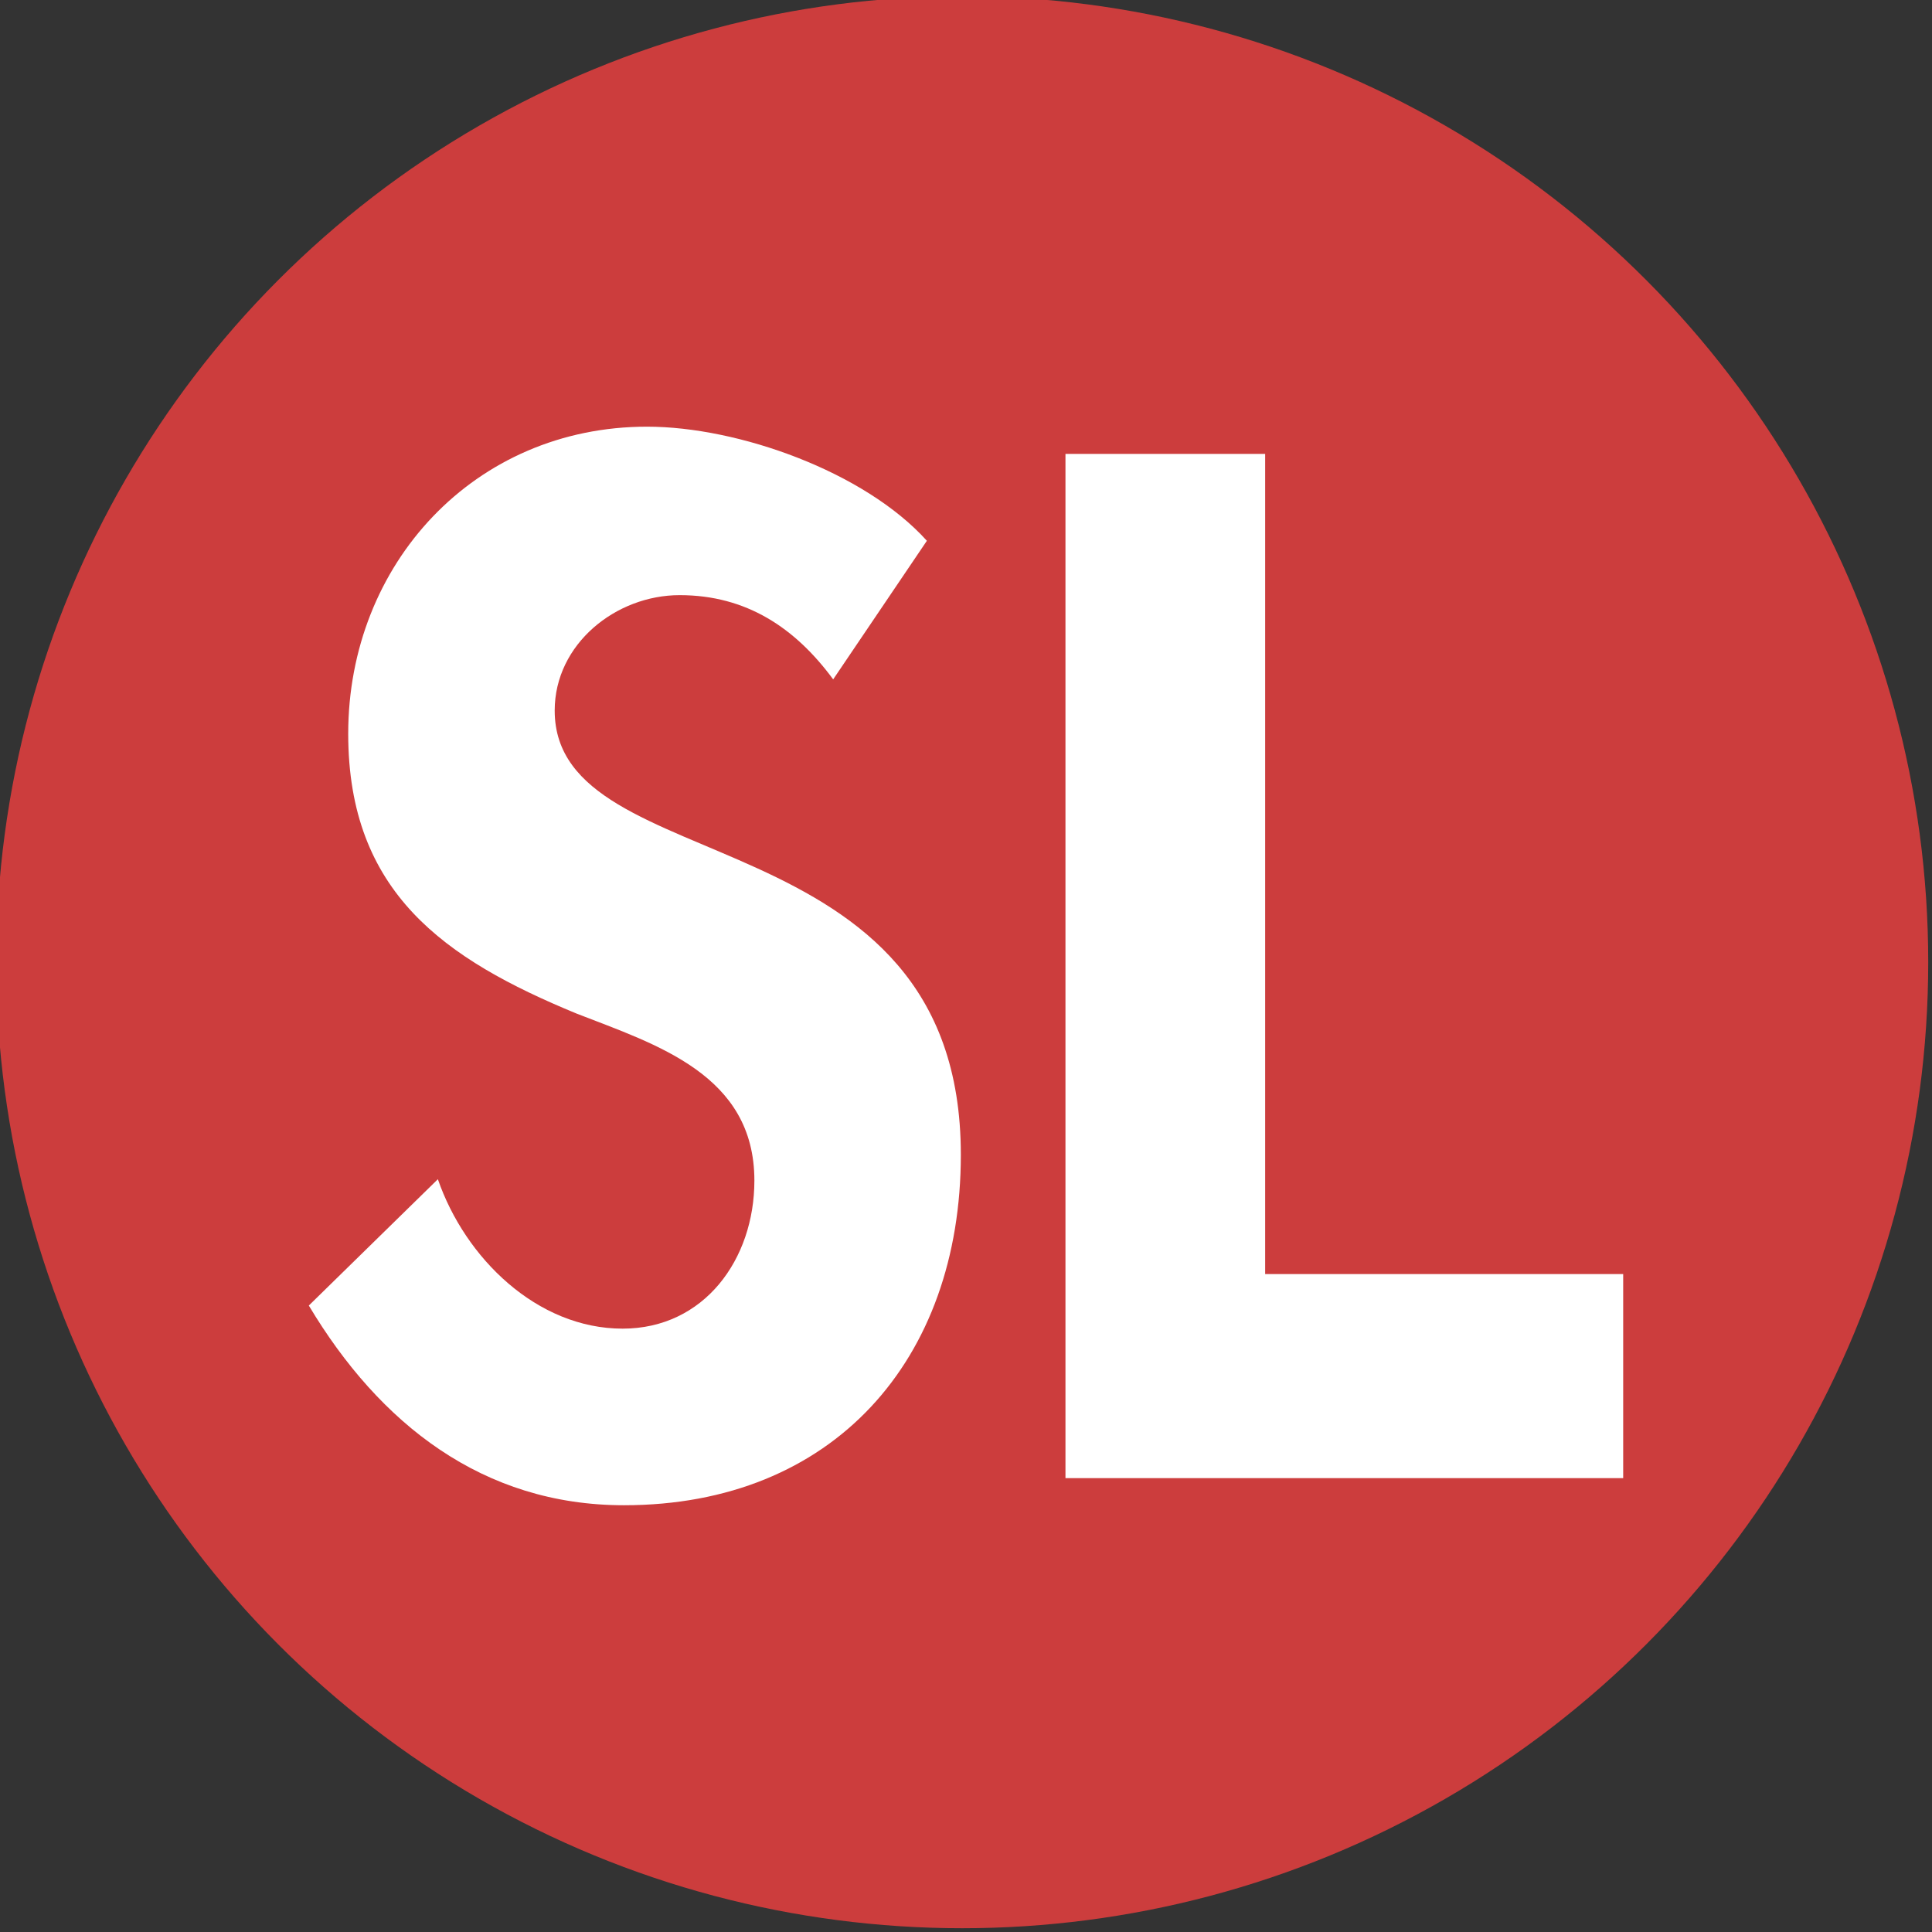
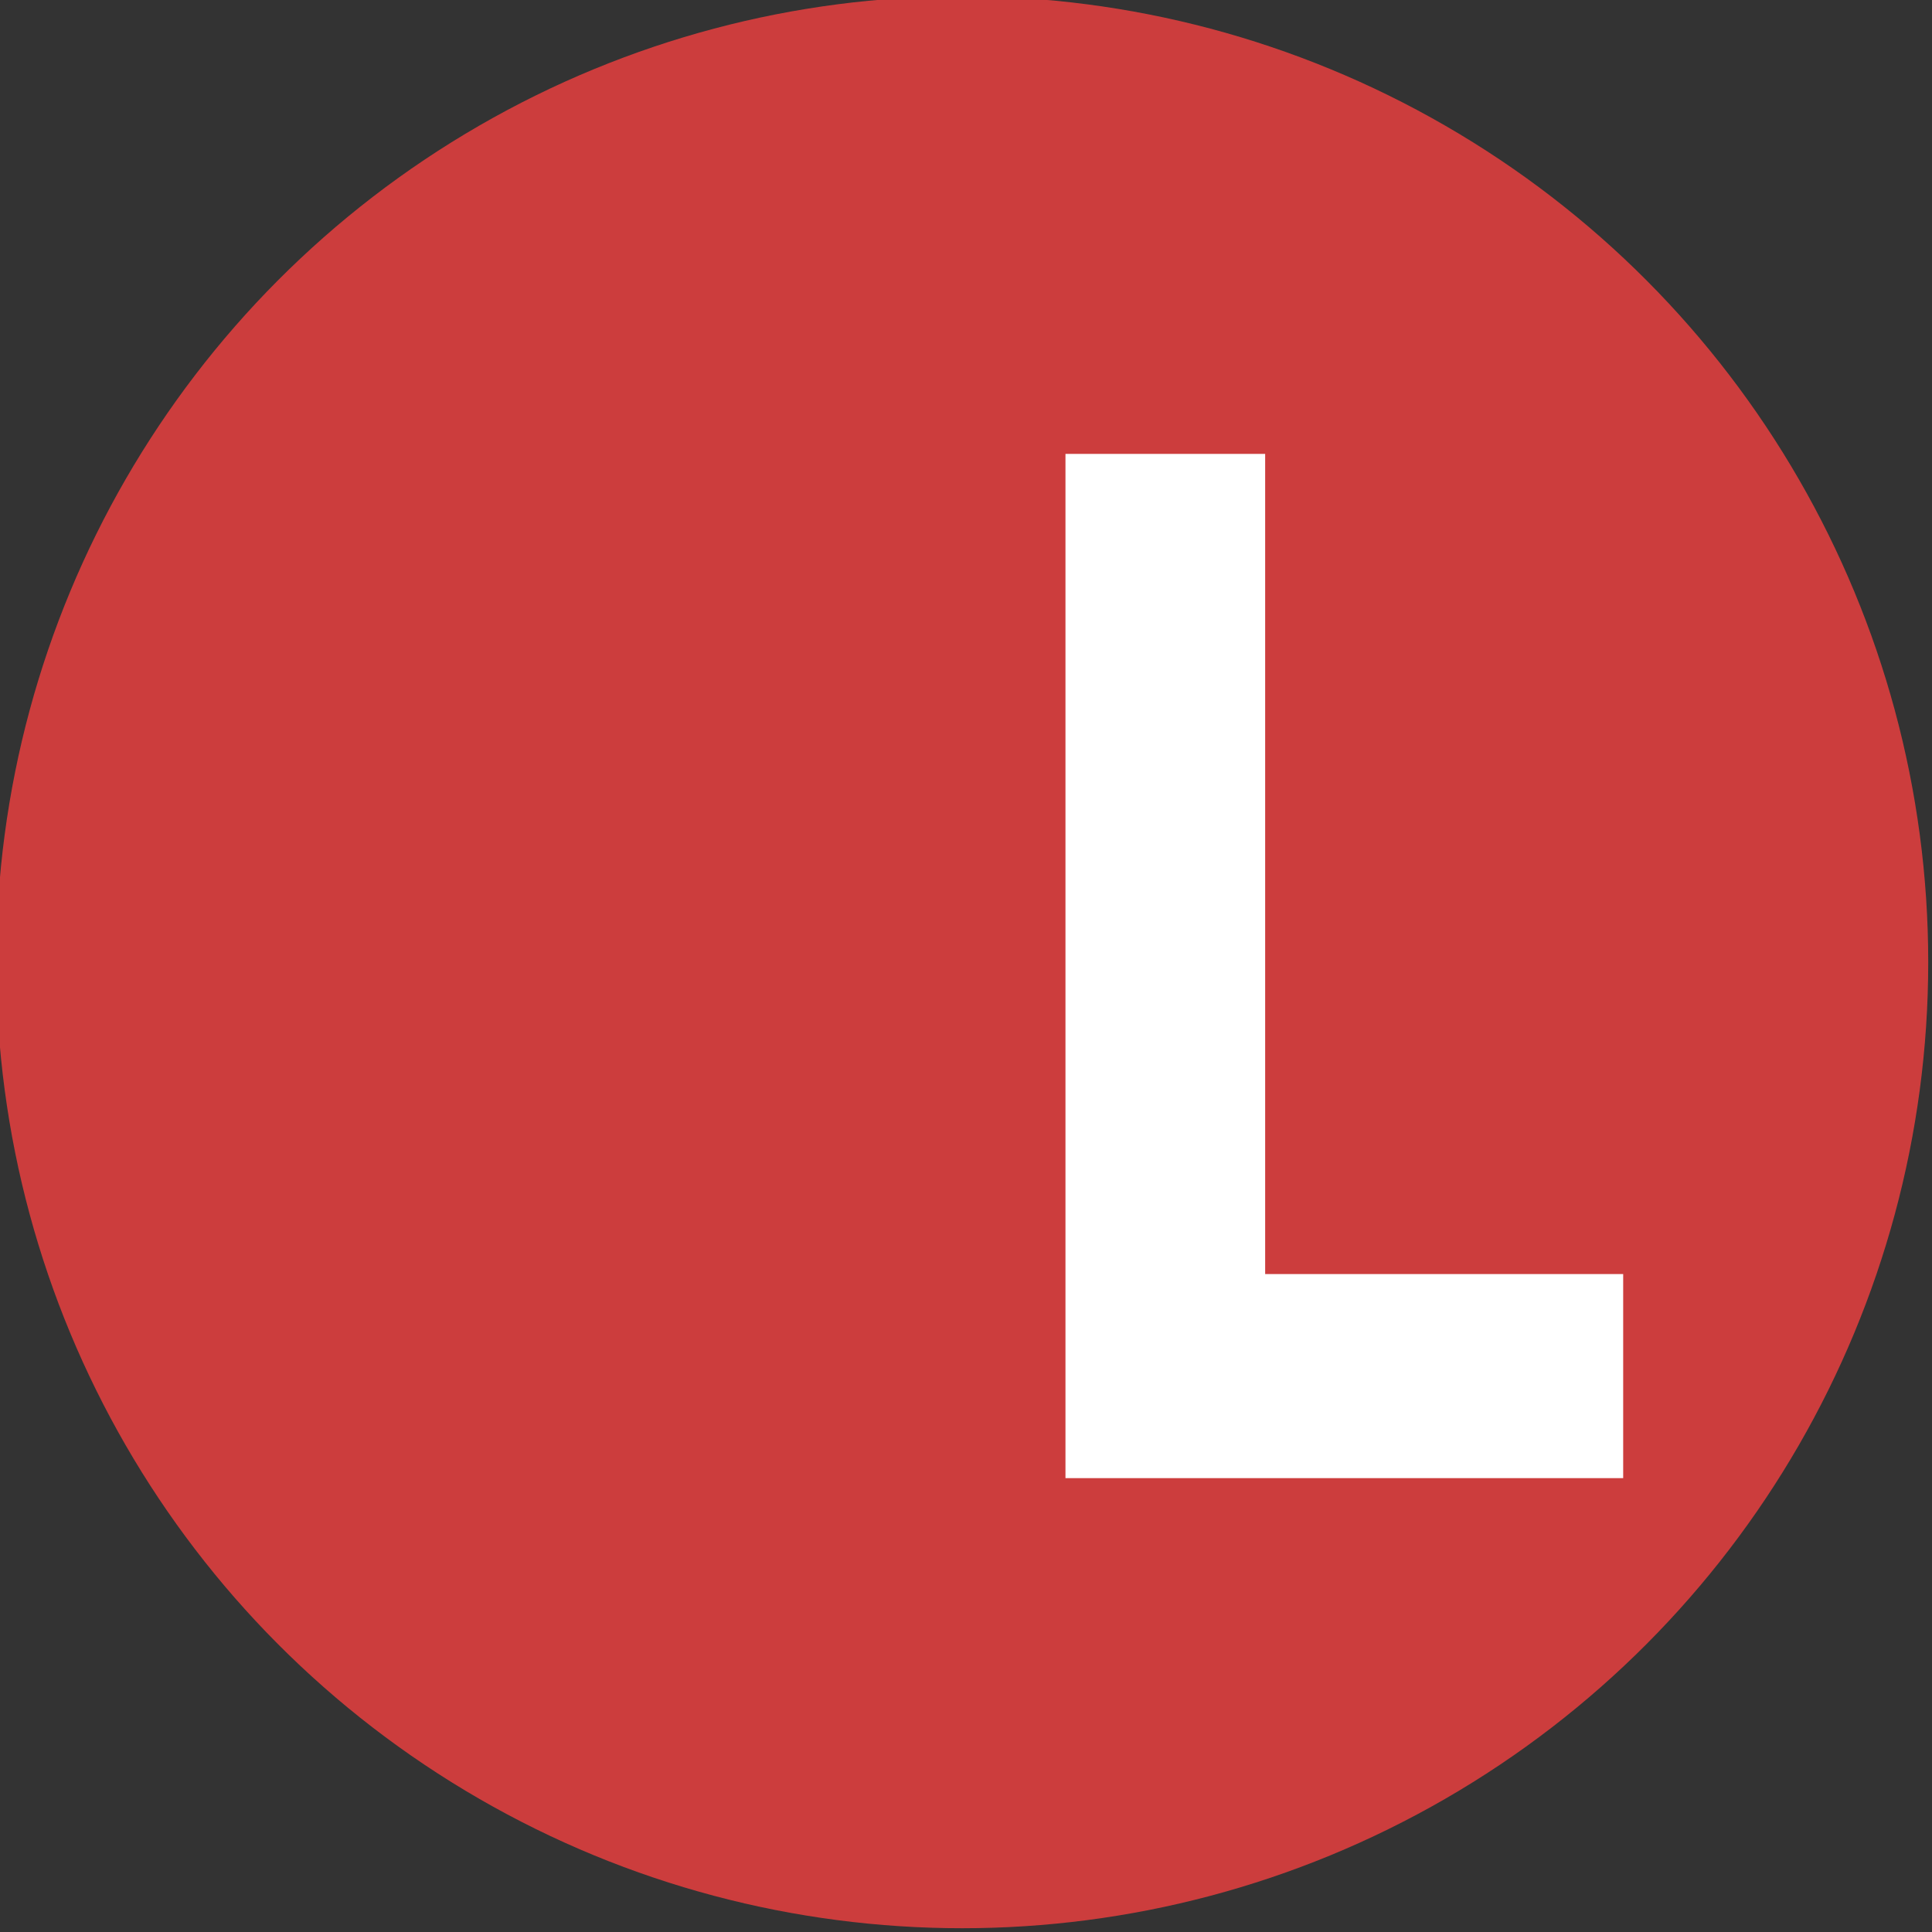
<svg xmlns="http://www.w3.org/2000/svg" version="1.1" id="Layer_1" x="0px" y="0px" width="64px" height="64px" viewBox="0 0 64 64" enable-background="new 0 0 64 64" xml:space="preserve">
  <rect x="0" y="0" width="64" height="64" fill="#333333" stroke="none" />
  <g>
    <circle fill="#CC3D3D" cx="31.875" cy="31.875" r="32" />
    <g>
-       <path fill="#FFFFFF" d="M27.6,22.505c-1.26-1.71-2.88-2.79-5.085-2.79c-2.115,0-4.14,1.62-4.14,3.824    c0,5.715,13.454,3.33,13.454,14.715c0,6.795-4.229,11.609-11.159,11.609c-4.68,0-8.1-2.7-10.44-6.615l4.275-4.185    c0.9,2.61,3.285,4.95,6.12,4.95c2.7,0,4.365-2.295,4.365-4.905c0-3.51-3.24-4.5-5.895-5.534c-4.365-1.8-7.56-4.005-7.56-9.27    c0-5.625,4.185-10.17,9.899-10.17c3.015,0,7.2,1.485,9.27,3.78L27.6,22.505z" />
      <path fill="#FFFFFF" d="M41.91,42.205H53.77v6.76H35.295V15.036h6.615V42.205z" />
    </g>
  </g>
</svg>